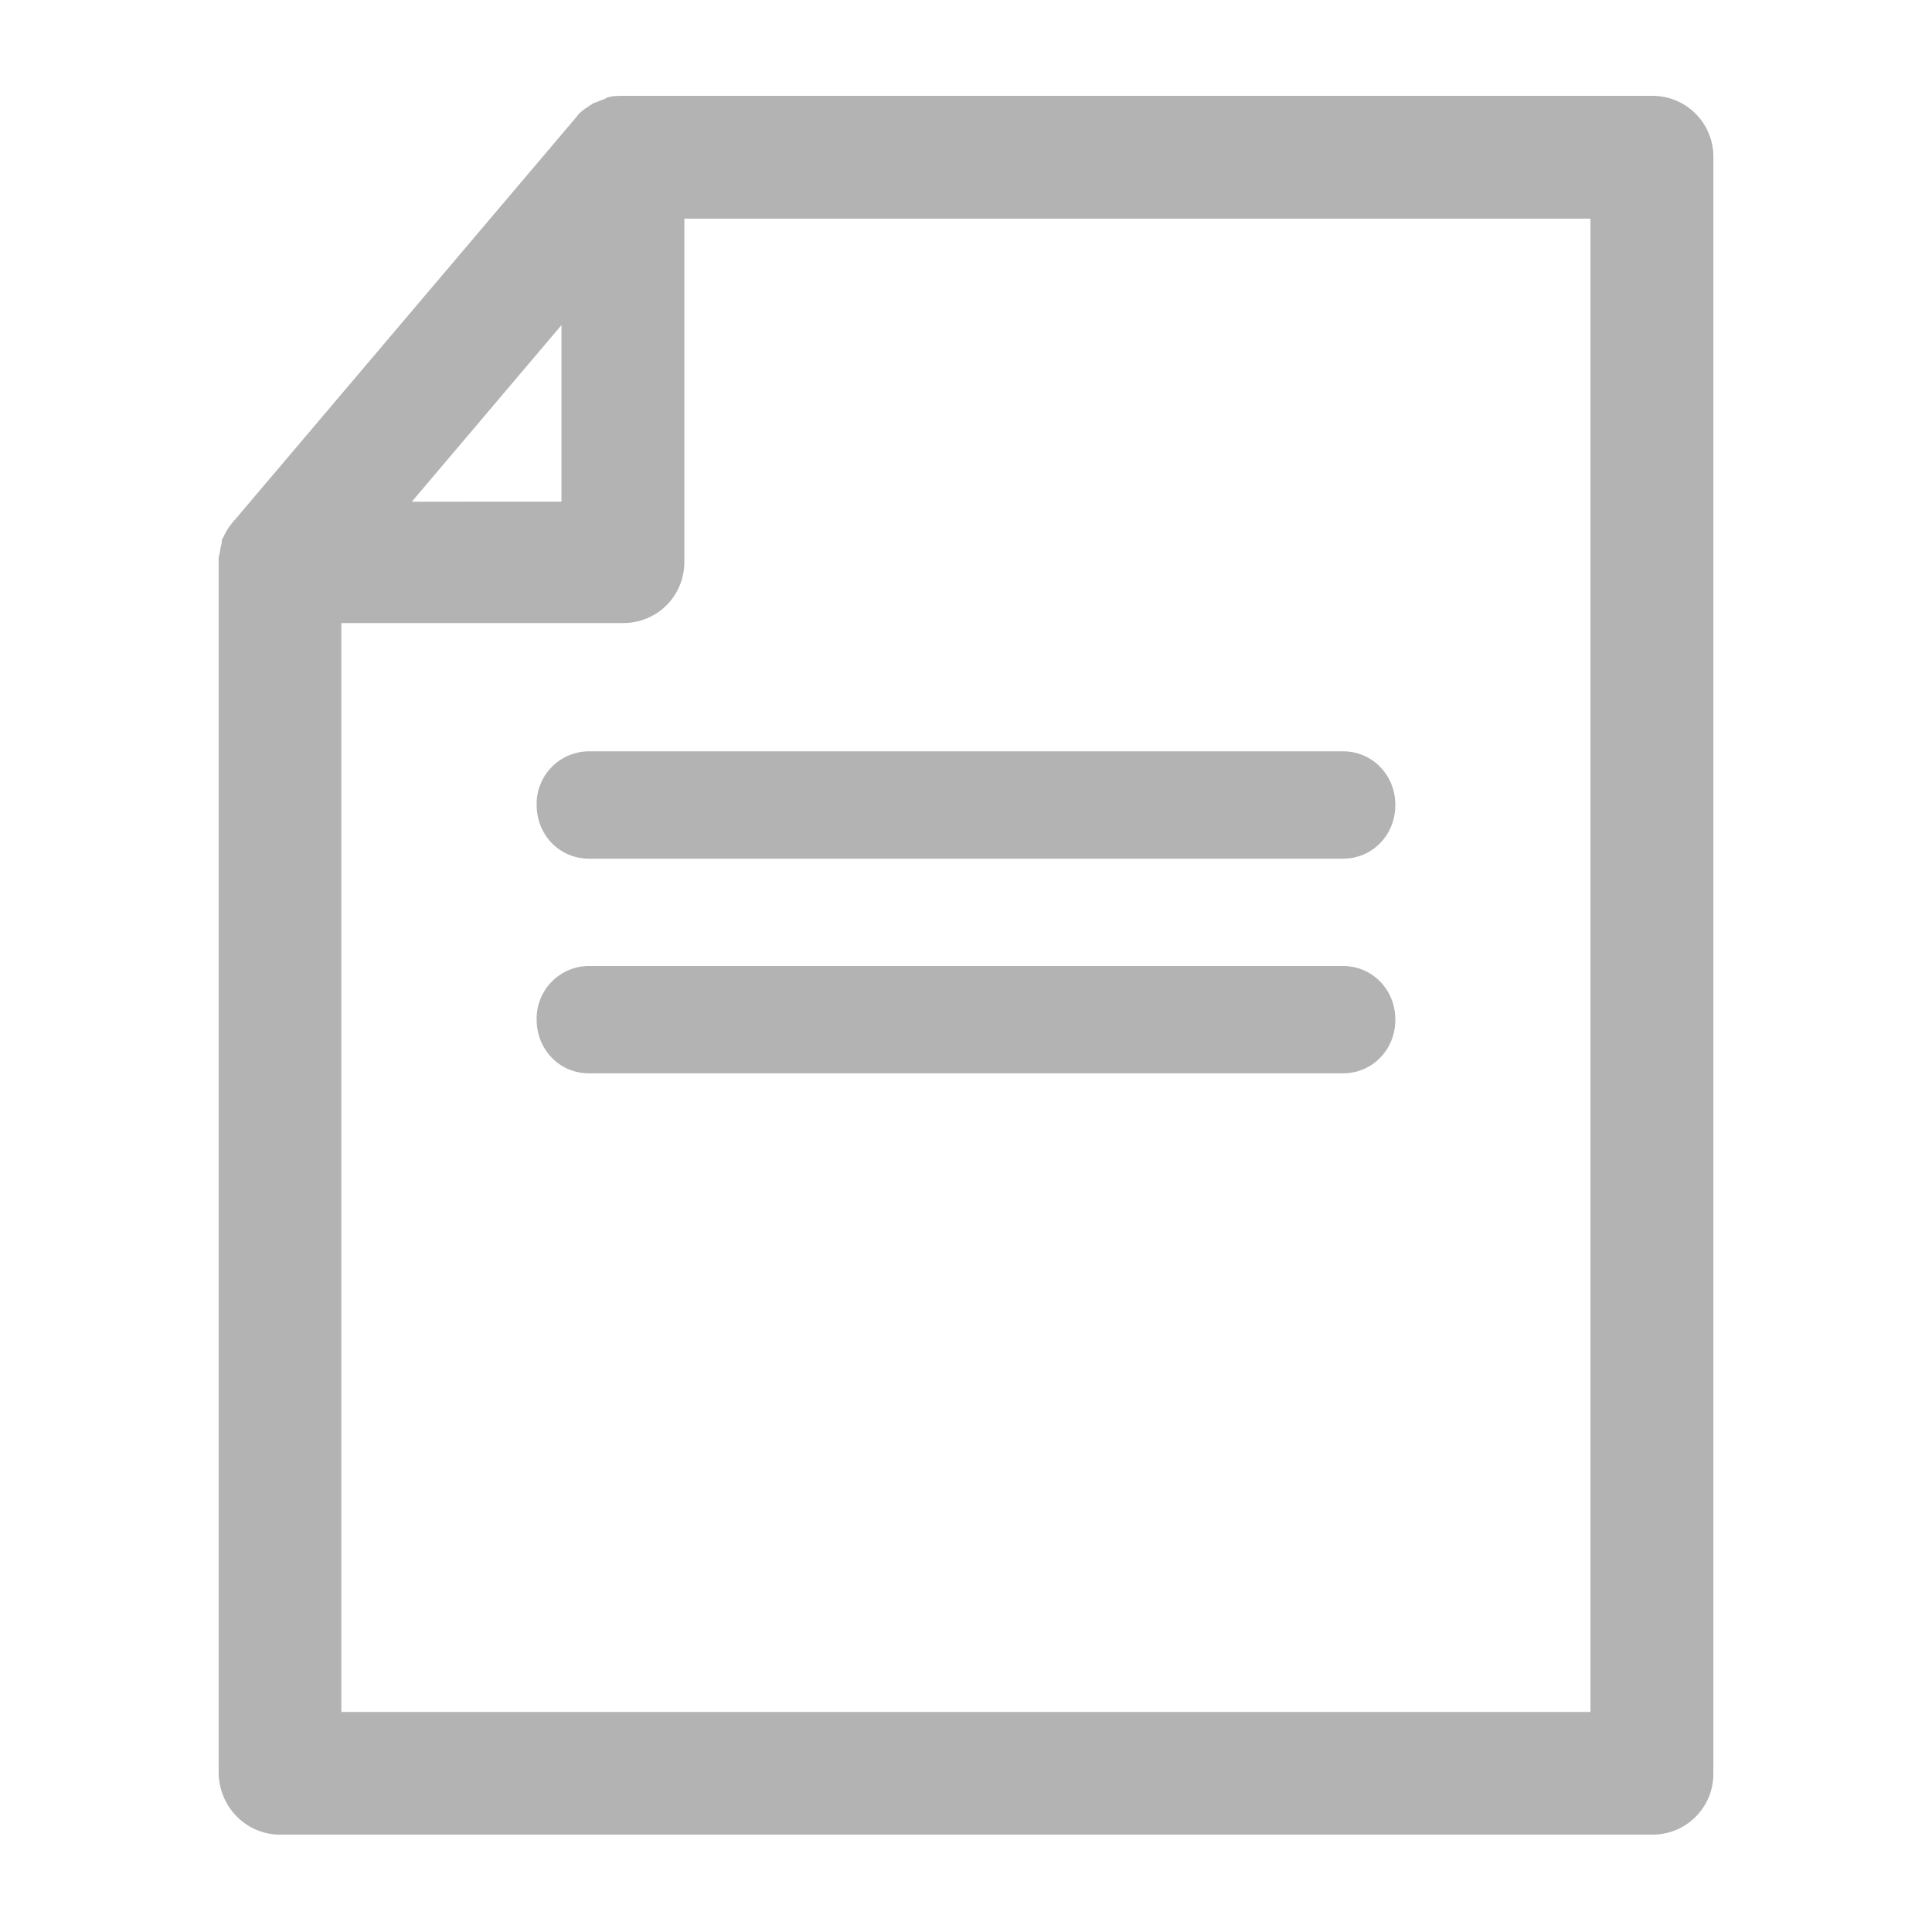
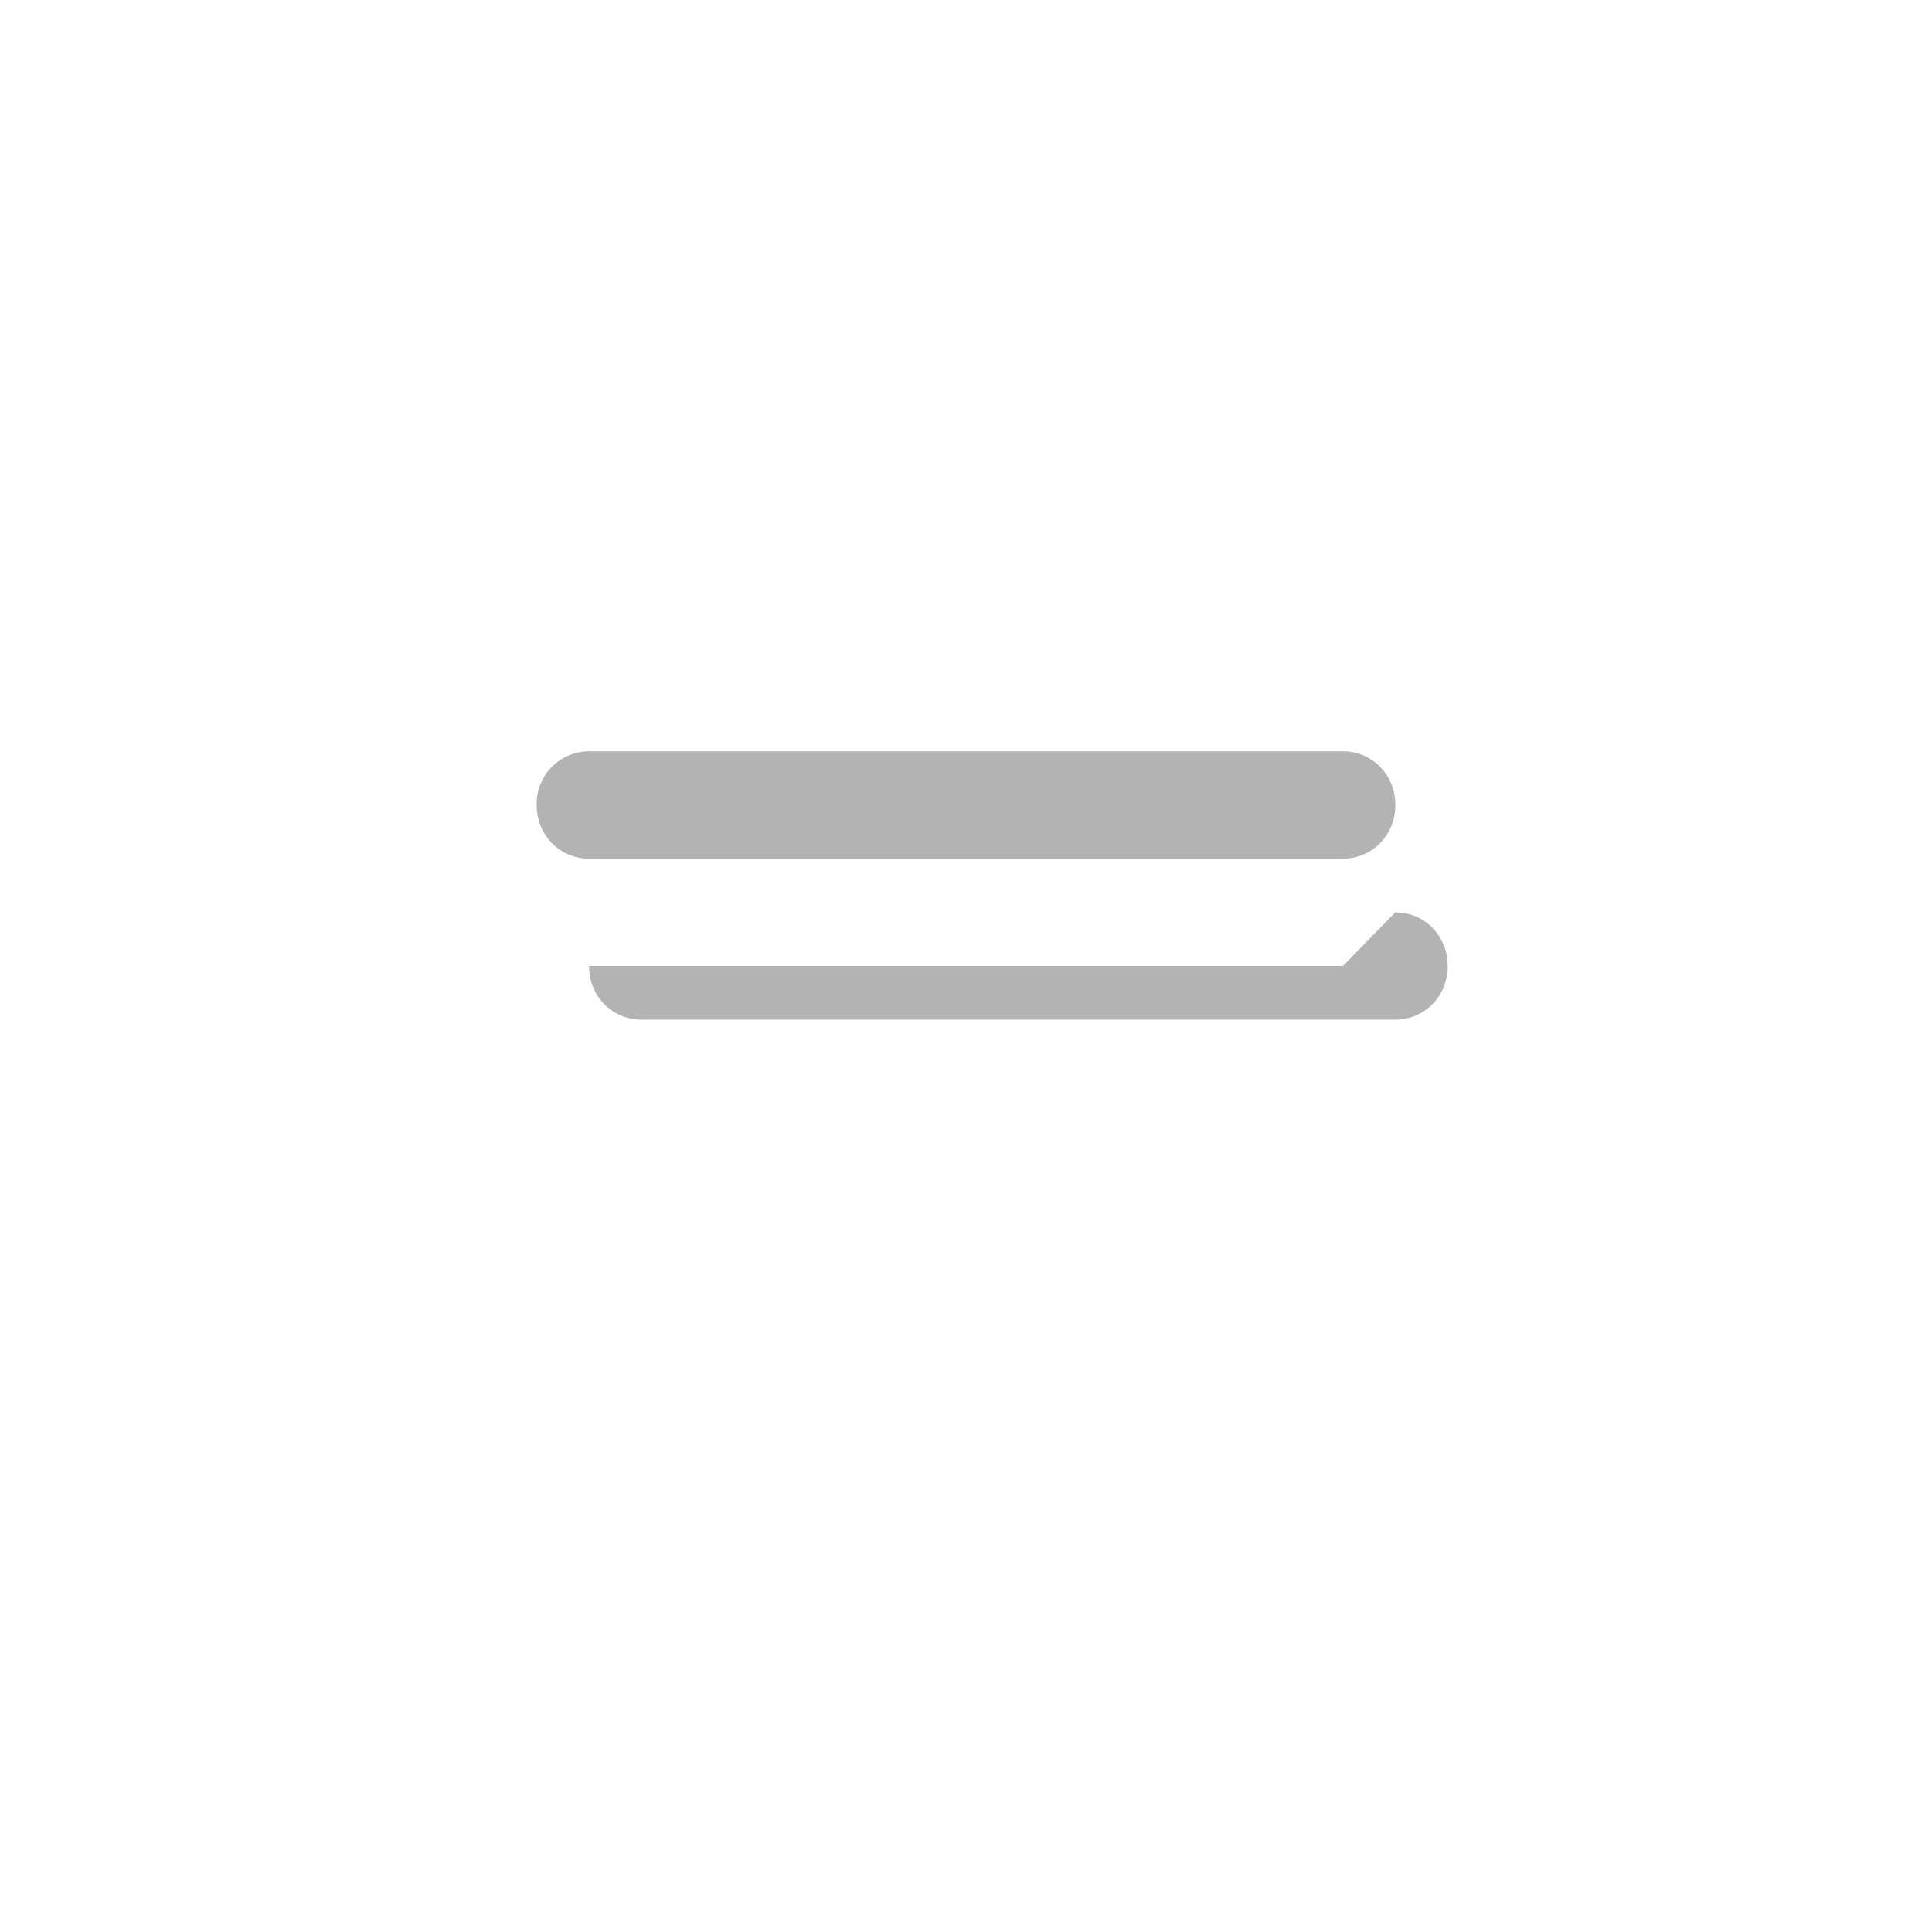
<svg xmlns="http://www.w3.org/2000/svg" width="18" height="18" fill="none">
-   <path d="M2.61 17.093h12.78a.566.566 0 00.573-.572V1.465a.566.566 0 00-.572-.572H5.805c-.042 0-.098 0-.14.014-.014 0-.028.014-.028.014-.042.014-.07.028-.112.042-.013.014-.027.014-.041.028-.042.028-.084.055-.112.097L2.177 4.856a.572.572 0 00-.098.153c-.014.014-.014.042-.014.056-.014.042-.014.084-.028.126v11.316c0 .335.265.586.572.586zM5.231 3.028v1.646H3.837l1.395-1.646zm-2.05 2.777h2.623c.32 0 .572-.252.572-.572V2.037h8.442V15.95H3.18V5.805z" fill="#B3B3B3" />
-   <path d="M12.512 7H5.488A.489.489 0 005 7.5c0 .28.214.5.488.5h7.024c.274 0 .488-.22.488-.5s-.214-.5-.488-.5zm0 2H5.488A.489.489 0 005 9.5c0 .28.214.5.488.5h7.024c.274 0 .488-.22.488-.5s-.214-.5-.488-.5z" fill="#B3B3B3" />
+   <path d="M12.512 7H5.488A.489.489 0 005 7.5c0 .28.214.5.488.5h7.024c.274 0 .488-.22.488-.5s-.214-.5-.488-.5zm0 2H5.488c0 .28.214.5.488.5h7.024c.274 0 .488-.22.488-.5s-.214-.5-.488-.5z" fill="#B3B3B3" />
</svg>